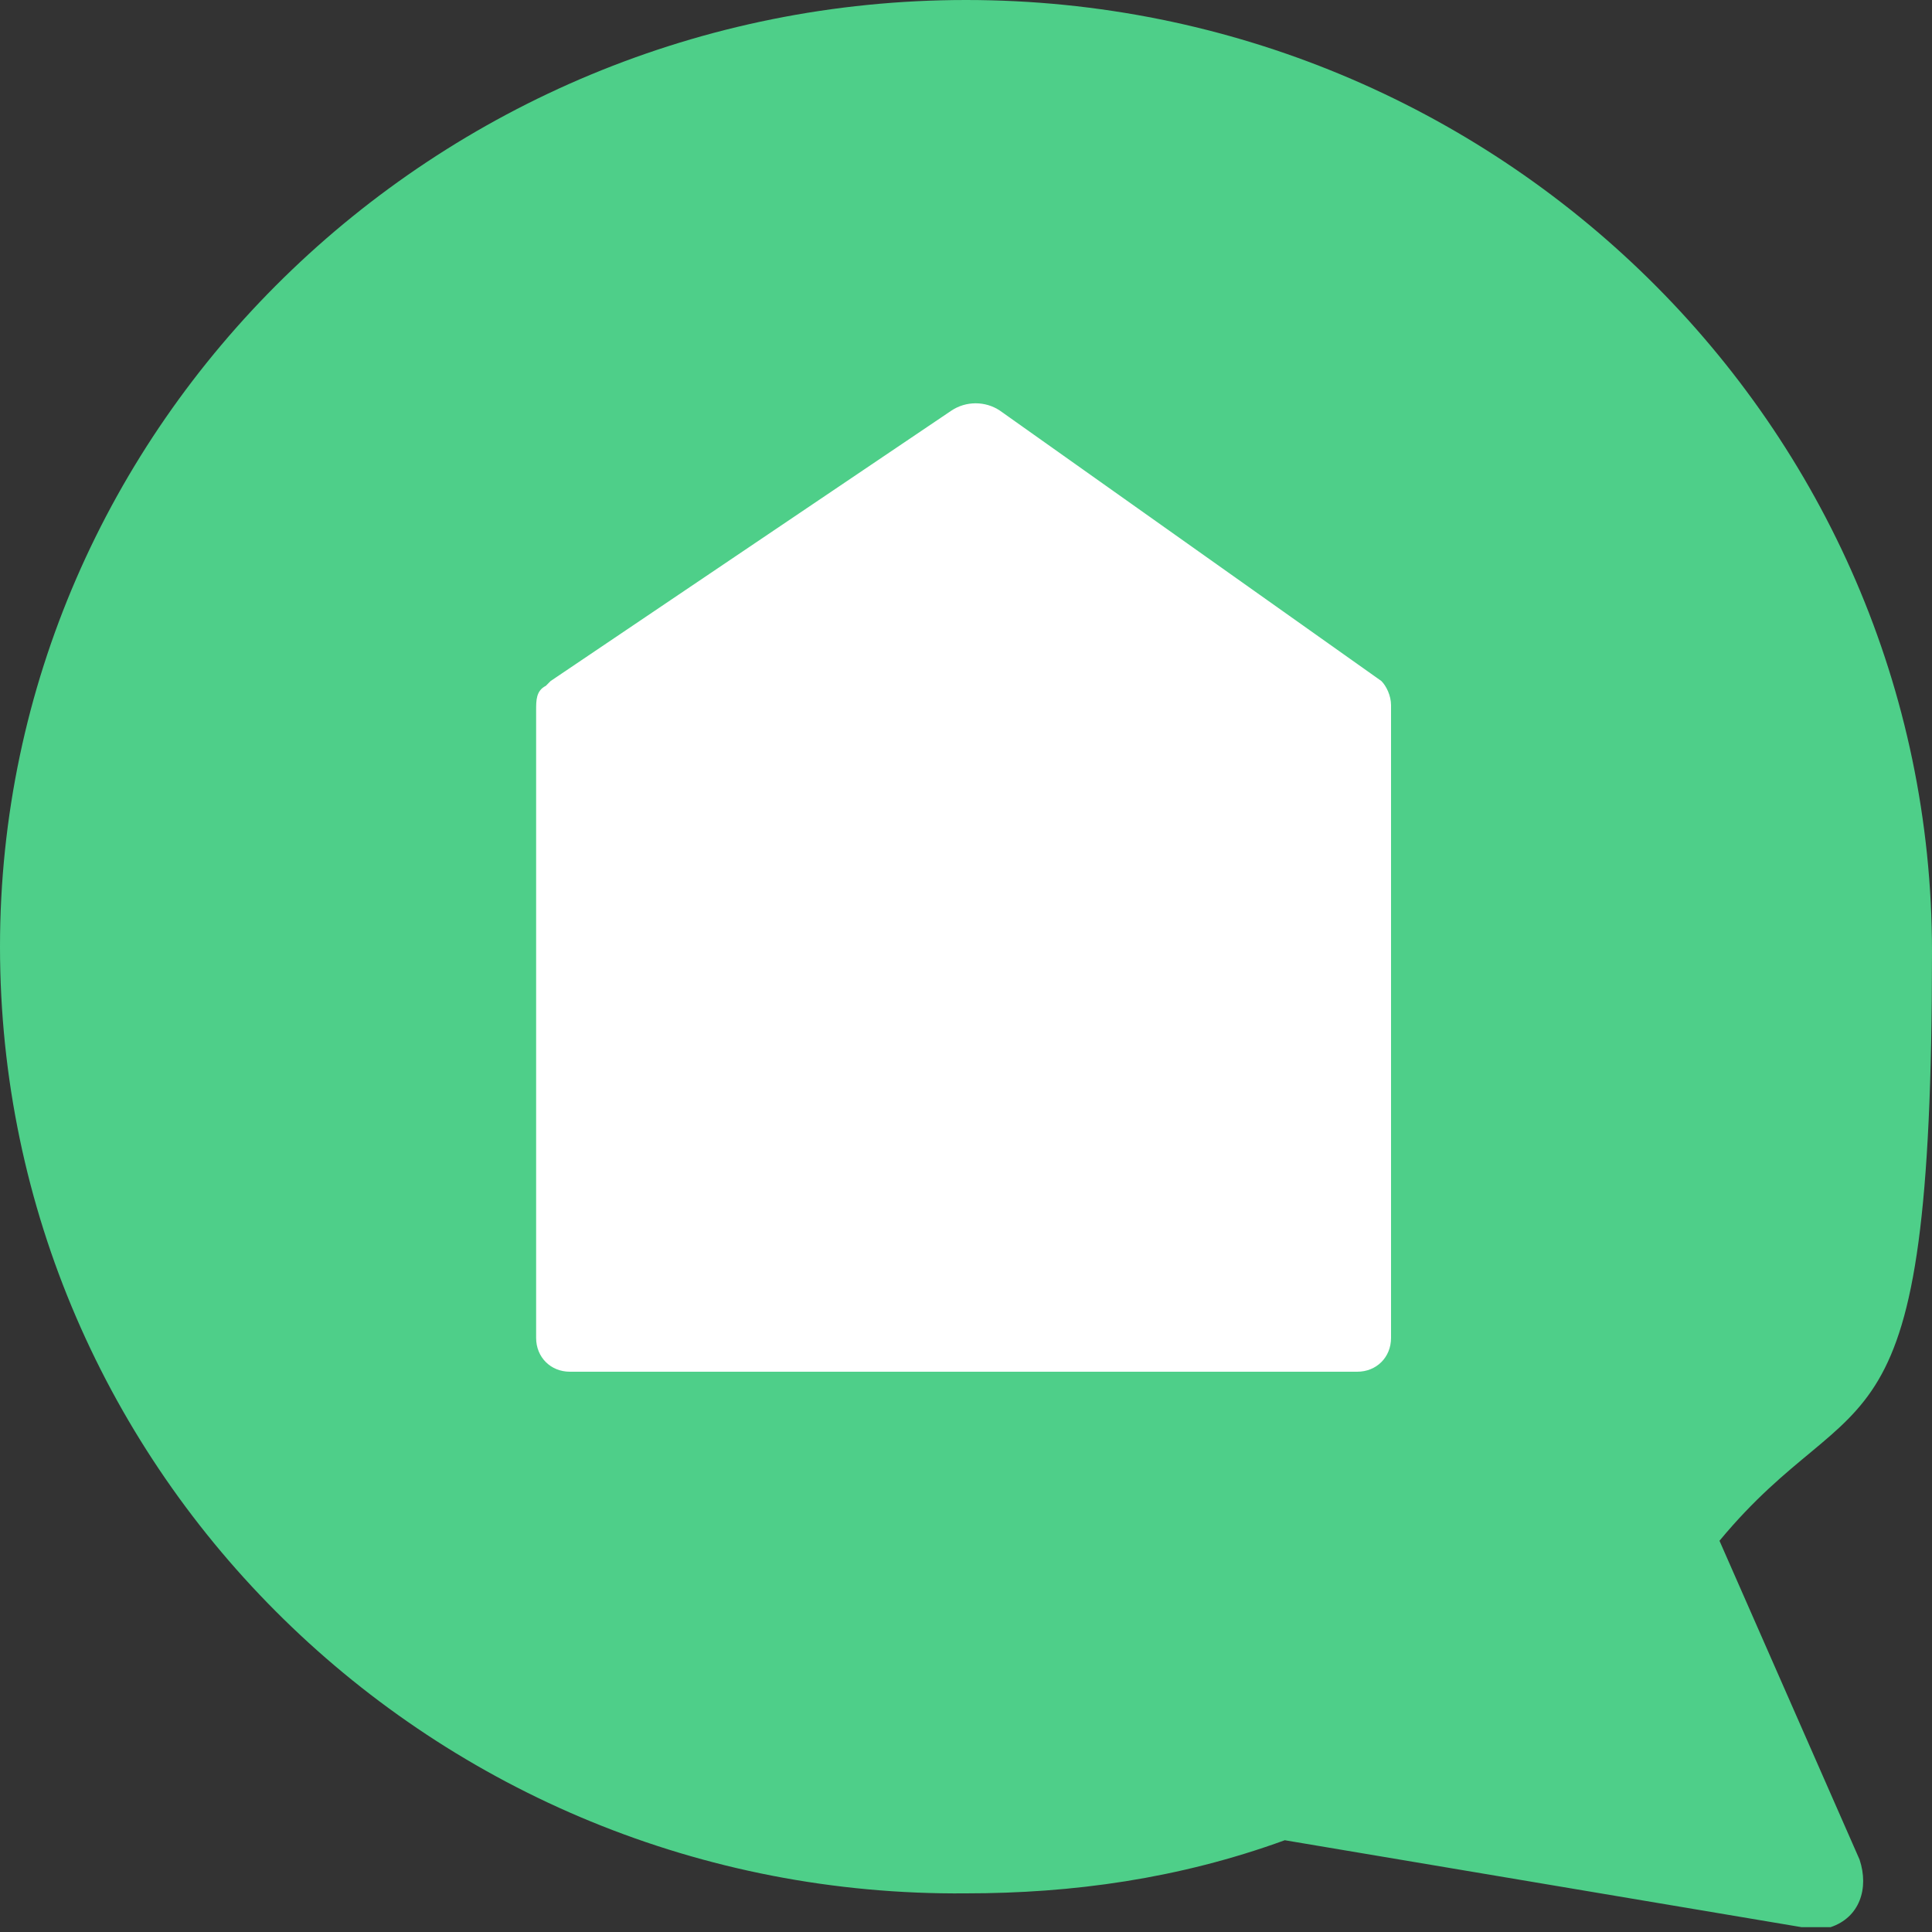
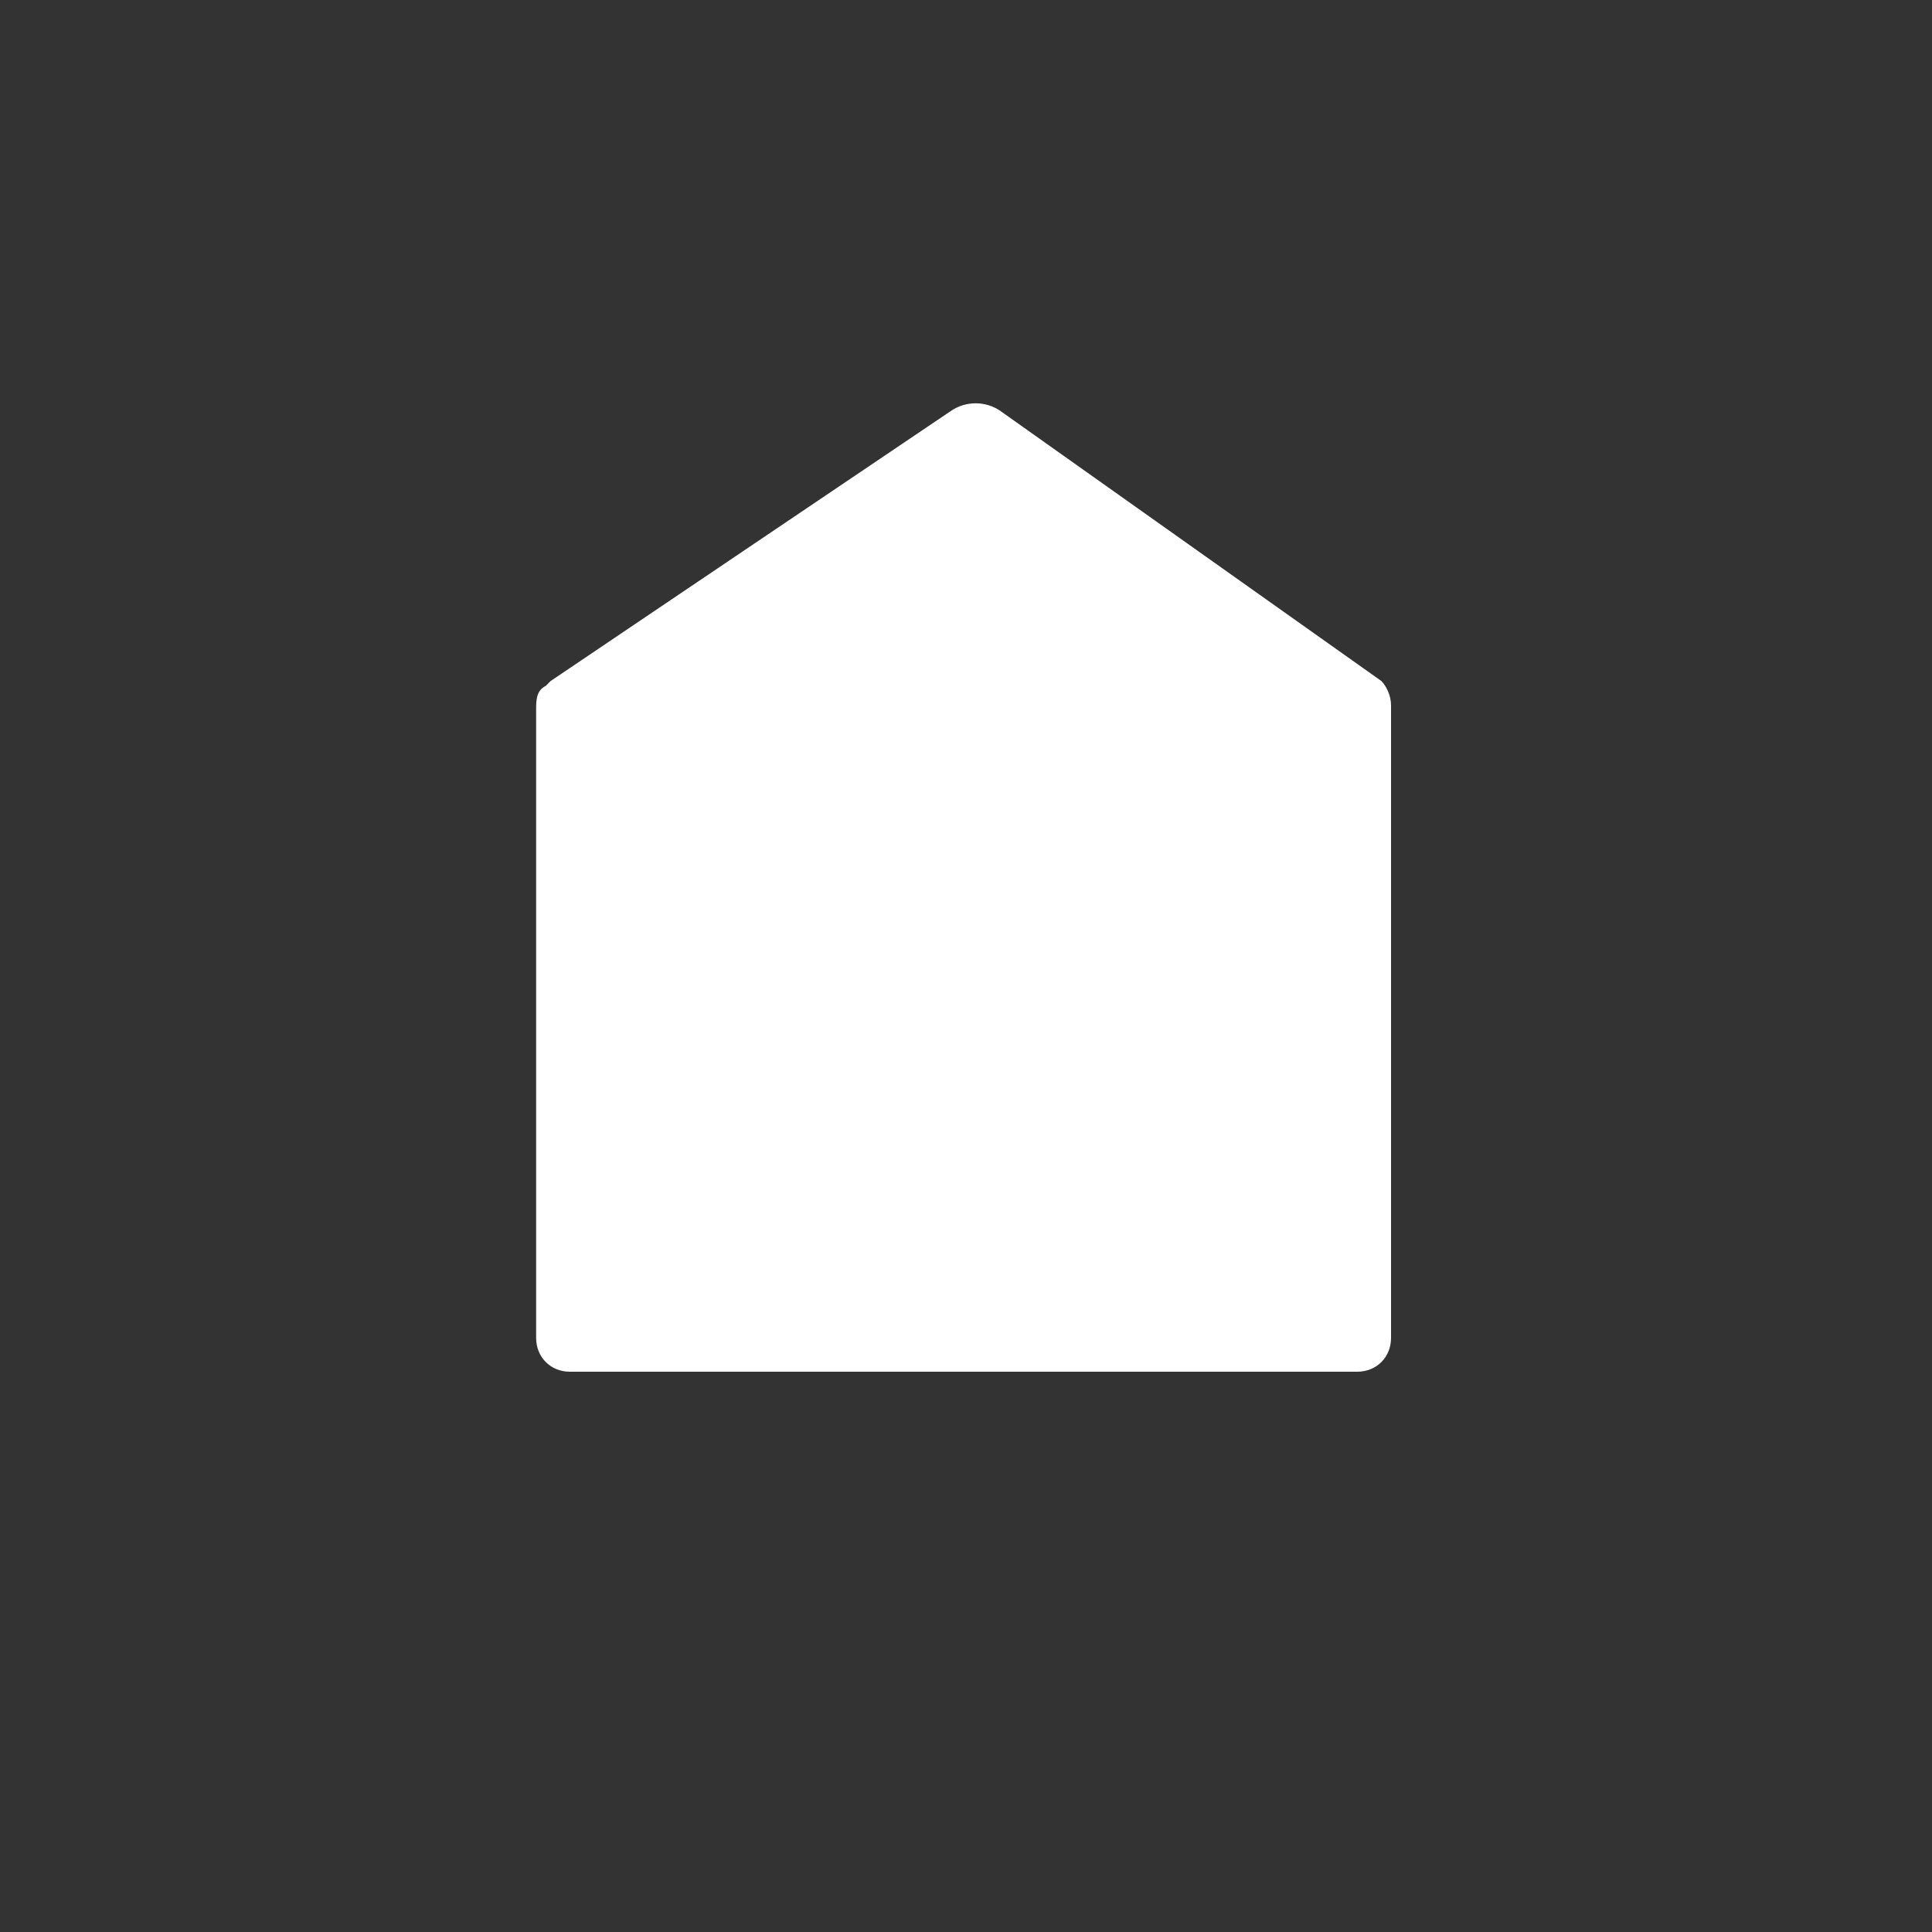
<svg xmlns="http://www.w3.org/2000/svg" id="Calque_1" version="1.1" viewBox="0 0 40 40">
  <rect x="0" y="0" width="40" height="40" fill="#333333" stroke="none" />
  <defs>
    <style>
      .st0 {
        fill: #4ecf89;
      }

      .st1 {
        fill: #fff;
      }
    </style>
  </defs>
-   <path class="st0" d="M20,0c11,0,20,8.8,20,19.7s-1.5,8.7-4.4,12.2l2.9,6.6c.2.6,0,1.2-.6,1.4-.2,0-.4,0-.6,0l-10.7-1.8c-2.2.8-4.4,1.1-6.6,1.1C9,39.3,0,30.5,0,19.6,0,8.8,9,0,20,0Z" />
  <path class="st1" d="M11.4,14.1l8.3-5.6c.3-.2.7-.2,1,0l7.9,5.6c.1.1.2.3.2.5v13.1c0,.4-.3.7-.7.7H11.8c-.4,0-.7-.3-.7-.7v-13c0-.2,0-.4.2-.5Z" />
</svg>